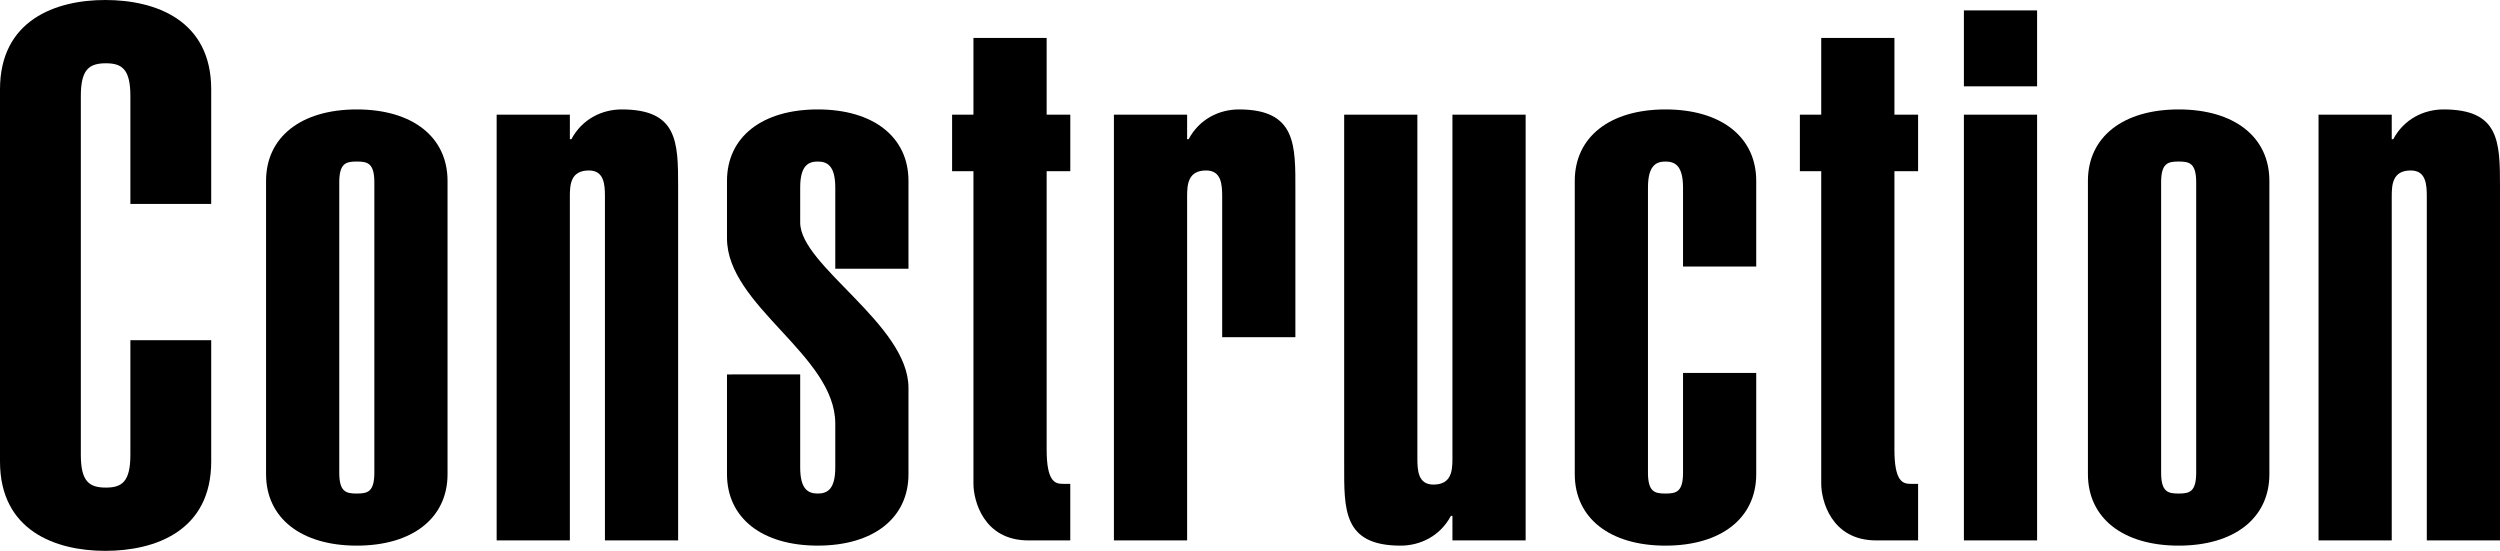
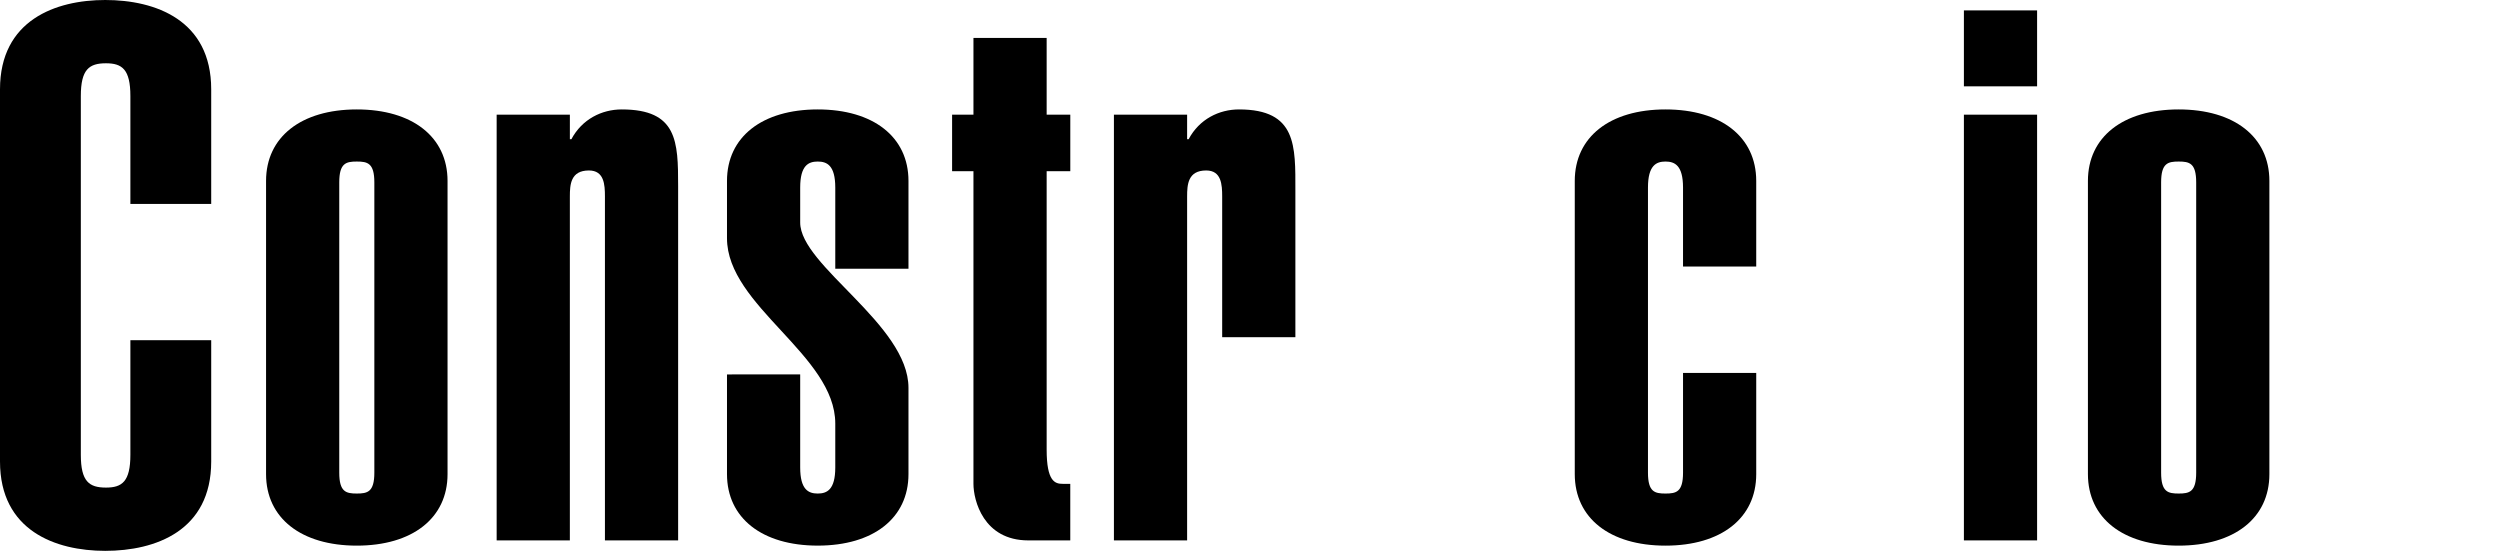
<svg xmlns="http://www.w3.org/2000/svg" version="1.1" id="レイヤー_1" x="0px" y="0px" width="118px" height="26px" viewBox="0 0 118 26" enable-background="new 0 0 118 26" xml:space="preserve">
  <g>
    <path d="M6.154,9.627V4.533c0-1.265-0.396-1.546-1.151-1.546c-0.792,0-1.188,0.281-1.188,1.546v16.934   c0,1.266,0.396,1.547,1.188,1.547c0.755,0,1.151-0.281,1.151-1.547v-5.41h3.815v5.727C9.969,25.052,7.342,26,4.967,26   C2.627,26,0,25.052,0,21.783V4.216C0,0.949,2.627,0,4.967,0c2.375,0,5.002,0.949,5.002,4.216v5.411H6.154z" />
-     <path d="M21.124,22.381c0,2.073-1.656,3.373-4.283,3.373c-2.627,0-4.283-1.3-4.283-3.373V8.538c0-2.073,1.656-3.373,4.283-3.373   c2.627,0,4.283,1.3,4.283,3.373V22.381z M17.669,8.608c0-0.913-0.324-0.983-0.828-0.983s-0.828,0.07-0.828,0.983v13.703   c0,0.914,0.324,0.984,0.828,0.984s0.828-0.07,0.828-0.984V8.608z" />
+     <path d="M21.124,22.381c0,2.073-1.656,3.373-4.283,3.373c-2.627,0-4.283-1.3-4.283-3.373V8.538c0-2.073,1.656-3.373,4.283-3.373   c2.627,0,4.283,1.3,4.283,3.373V22.381z M17.669,8.608c0-0.913-0.324-0.983-0.828-0.983s-0.828,0.07-0.828,0.983v13.703   c0,0.914,0.324,0.984,0.828,0.984s0.828-0.07,0.828-0.984z" />
    <path d="M23.443,5.411h3.455V6.57h0.072c0.504-0.949,1.44-1.405,2.375-1.405c2.627,0,2.663,1.511,2.663,3.619v16.724h-3.455V9.276   c0-0.563-0.036-1.23-0.756-1.23c-0.864,0-0.9,0.667-0.9,1.23v16.232h-3.455V5.411z" />
    <path d="M37.769,17.674v4.391c0,1.055,0.396,1.23,0.828,1.23s0.828-0.176,0.828-1.23v-2.072c0-3.232-5.111-5.551-5.111-8.749V8.538   c0-2.073,1.656-3.373,4.283-3.373c2.627,0,4.283,1.3,4.283,3.373v4.146h-3.455v-3.83c0-1.054-0.396-1.229-0.828-1.229   S37.769,7.8,37.769,8.854v1.651c0,2.038,5.111,4.814,5.111,7.8v4.075c0,2.073-1.656,3.373-4.283,3.373   c-2.627,0-4.283-1.3-4.283-3.373v-4.707H37.769z" />
    <path d="M49.402,5.411h1.116v2.67h-1.116v13.14c0,1.511,0.396,1.616,0.756,1.616h0.359v2.67h-1.979   c-2.123,0-2.591-1.896-2.591-2.67V8.082h-1.008v-2.67h1.008V1.792h3.455V5.411z" />
    <path d="M52.577,5.411h3.455V6.57h0.072c0.504-0.949,1.439-1.405,2.375-1.405c2.735,0,2.663,1.722,2.663,3.83v6.921h-3.455v-6.64   c0-0.563-0.036-1.23-0.755-1.23c-0.864,0-0.9,0.667-0.9,1.23v16.232h-3.455V5.411z" />
-     <path d="M72.01,25.508h-3.455v-1.159h-0.072c-0.504,0.948-1.439,1.405-2.375,1.405c-2.734,0-2.663-1.721-2.663-3.83V5.411h3.455   v16.232c0,0.562,0.036,1.229,0.755,1.229c0.865,0,0.9-0.668,0.9-1.229V5.411h3.455V25.508z" />
    <path d="M74.329,8.538c0-2.073,1.655-3.373,4.282-3.373c2.628,0,4.283,1.3,4.283,3.373v4.041h-3.455V8.854   c0-1.054-0.396-1.229-0.828-1.229c-0.432,0-0.827,0.176-0.827,1.229v13.457c0,0.914,0.323,0.984,0.827,0.984   s0.828-0.07,0.828-0.984v-4.708h3.455v4.778c0,2.073-1.655,3.373-4.283,3.373c-2.627,0-4.282-1.3-4.282-3.373V8.538z" />
-     <path d="M89.417,5.411h1.117v2.67h-1.117v13.14c0,1.511,0.396,1.616,0.757,1.616h0.36v2.67h-1.98c-2.123,0-2.592-1.896-2.592-2.67   V8.082h-1.008v-2.67h1.008V1.792h3.455V5.411z" />
    <path d="M96.151,4.076h-3.455V0.492h3.455V4.076z M92.696,25.508V5.411h3.455v20.097H92.696z" />
    <path d="M107.115,22.381c0,2.073-1.655,3.373-4.282,3.373c-2.628,0-4.283-1.3-4.283-3.373V8.538c0-2.073,1.655-3.373,4.283-3.373   c2.627,0,4.282,1.3,4.282,3.373V22.381z M103.66,8.608c0-0.913-0.323-0.983-0.827-0.983s-0.828,0.07-0.828,0.983v13.703   c0,0.914,0.324,0.984,0.828,0.984s0.827-0.07,0.827-0.984V8.608z" />
-     <path d="M109.435,5.411h3.455V6.57h0.072c0.504-0.949,1.439-1.405,2.375-1.405c2.627,0,2.663,1.511,2.663,3.619v16.724h-3.455   V9.276c0-0.563-0.036-1.23-0.756-1.23c-0.864,0-0.899,0.667-0.899,1.23v16.232h-3.455V5.411z" />
  </g>
</svg>